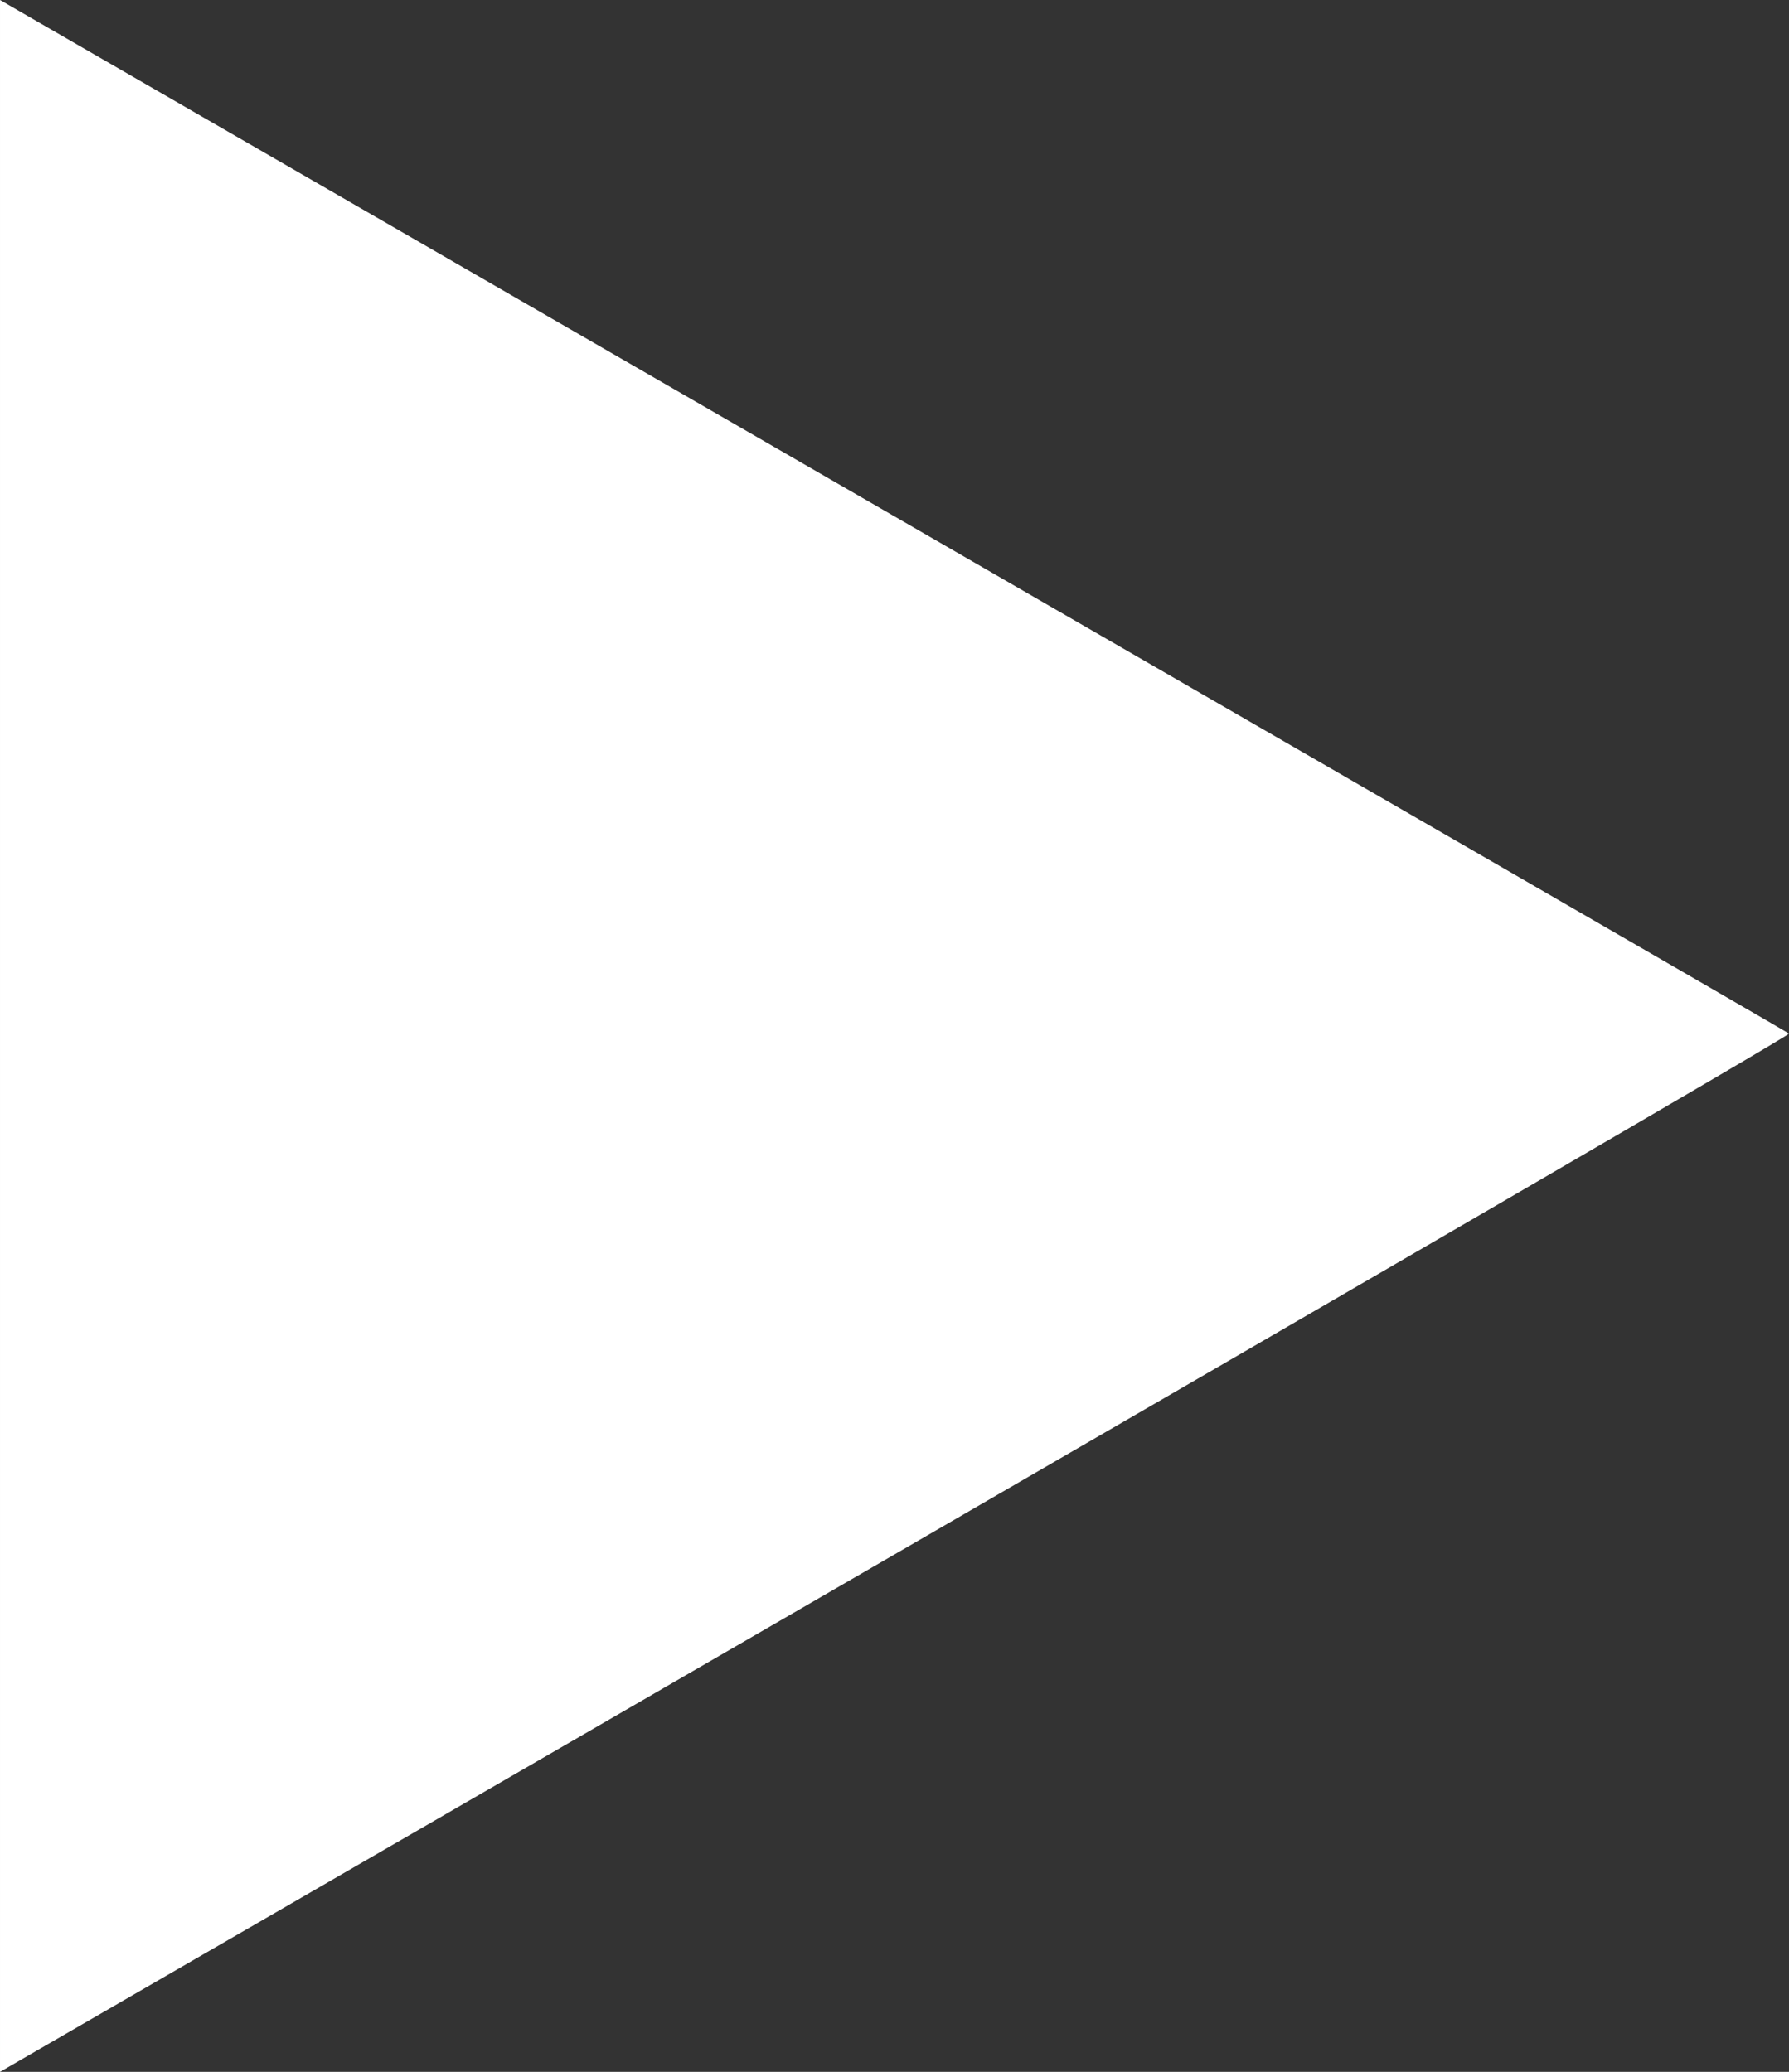
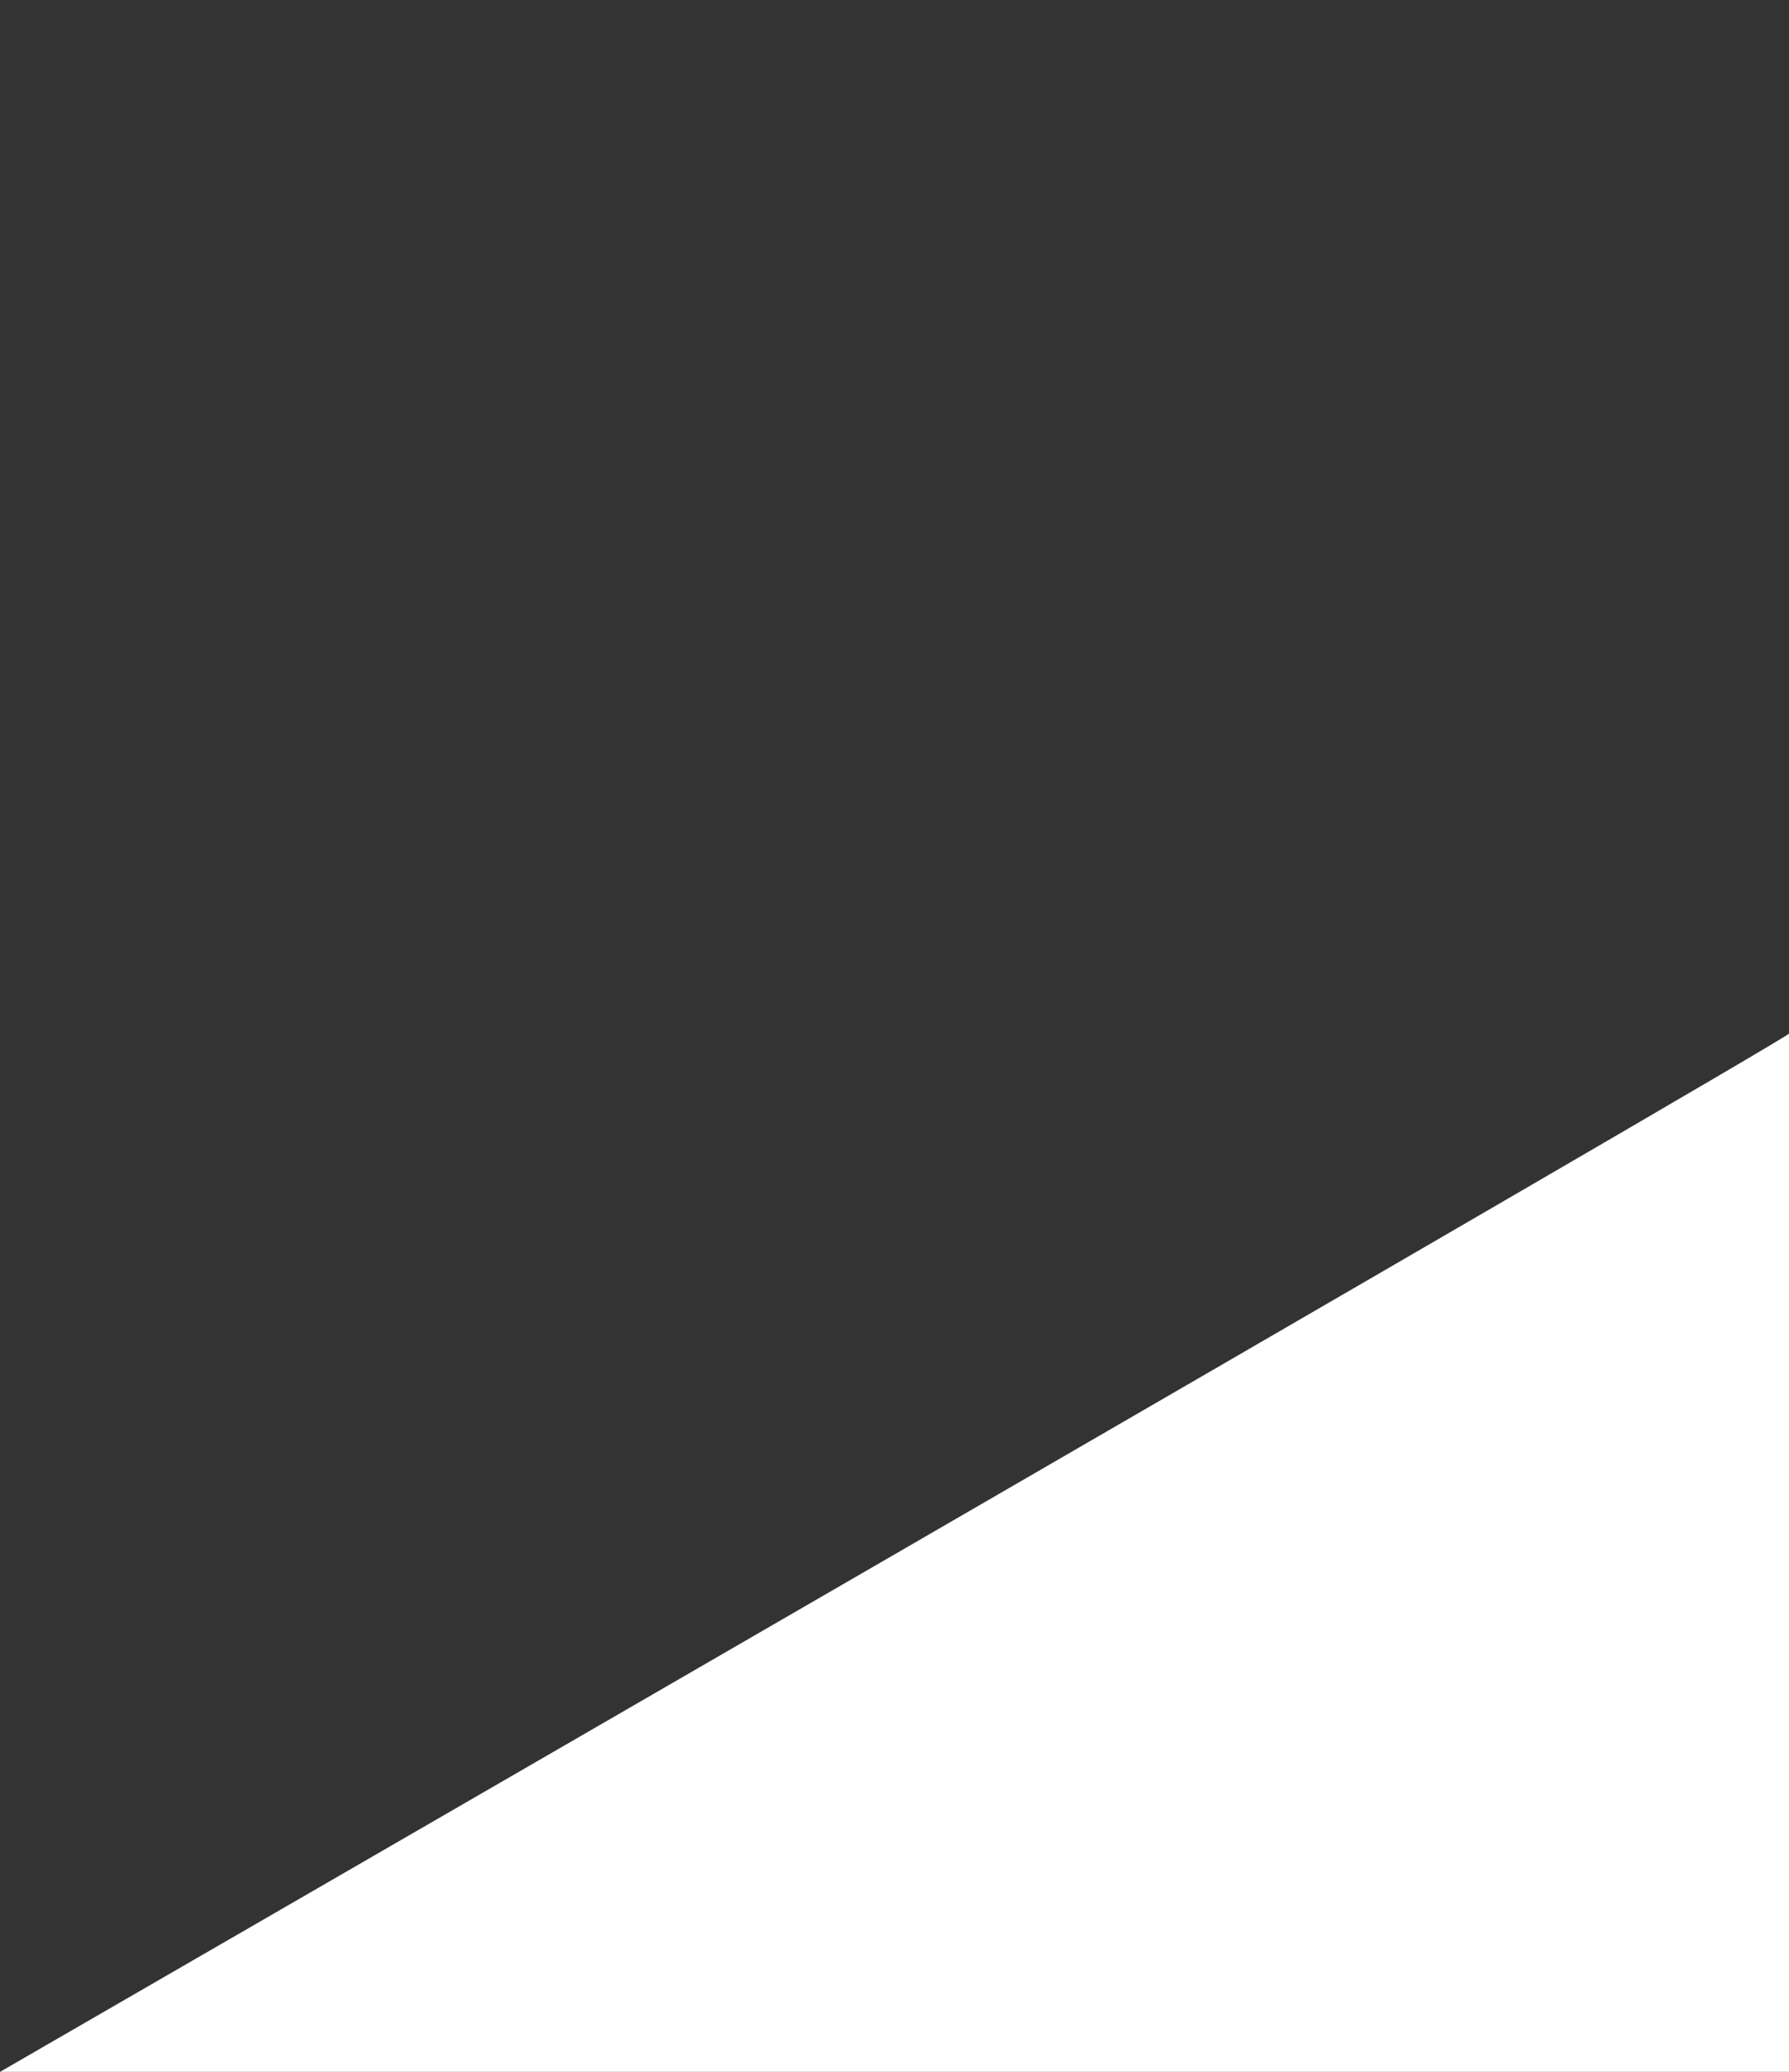
<svg xmlns="http://www.w3.org/2000/svg" version="1.1" id="Layer_1" x="0px" y="0px" width="497.701px" height="576.3px" viewBox="350.649 351.9 497.701 576.3" enable-background="new 350.649 351.9 497.701 576.3" xml:space="preserve">
  <rect x="350.649" y="351.9" width="497.701" height="576.3" fill="#333333" stroke="none" />
  <g transform="translate(0,1280) scale(0.1,-0.1)">
-     <path fill="#FFFFFF" d="M3506.494,3517.998c0,0,4984.999,2880,4977.001,2887.998C8476.493,6412.998,3506.494,9281,3506.494,9281   V3517.998z" />
+     <path fill="#FFFFFF" d="M3506.494,3517.998c0,0,4984.999,2880,4977.001,2887.998V3517.998z" />
  </g>
</svg>